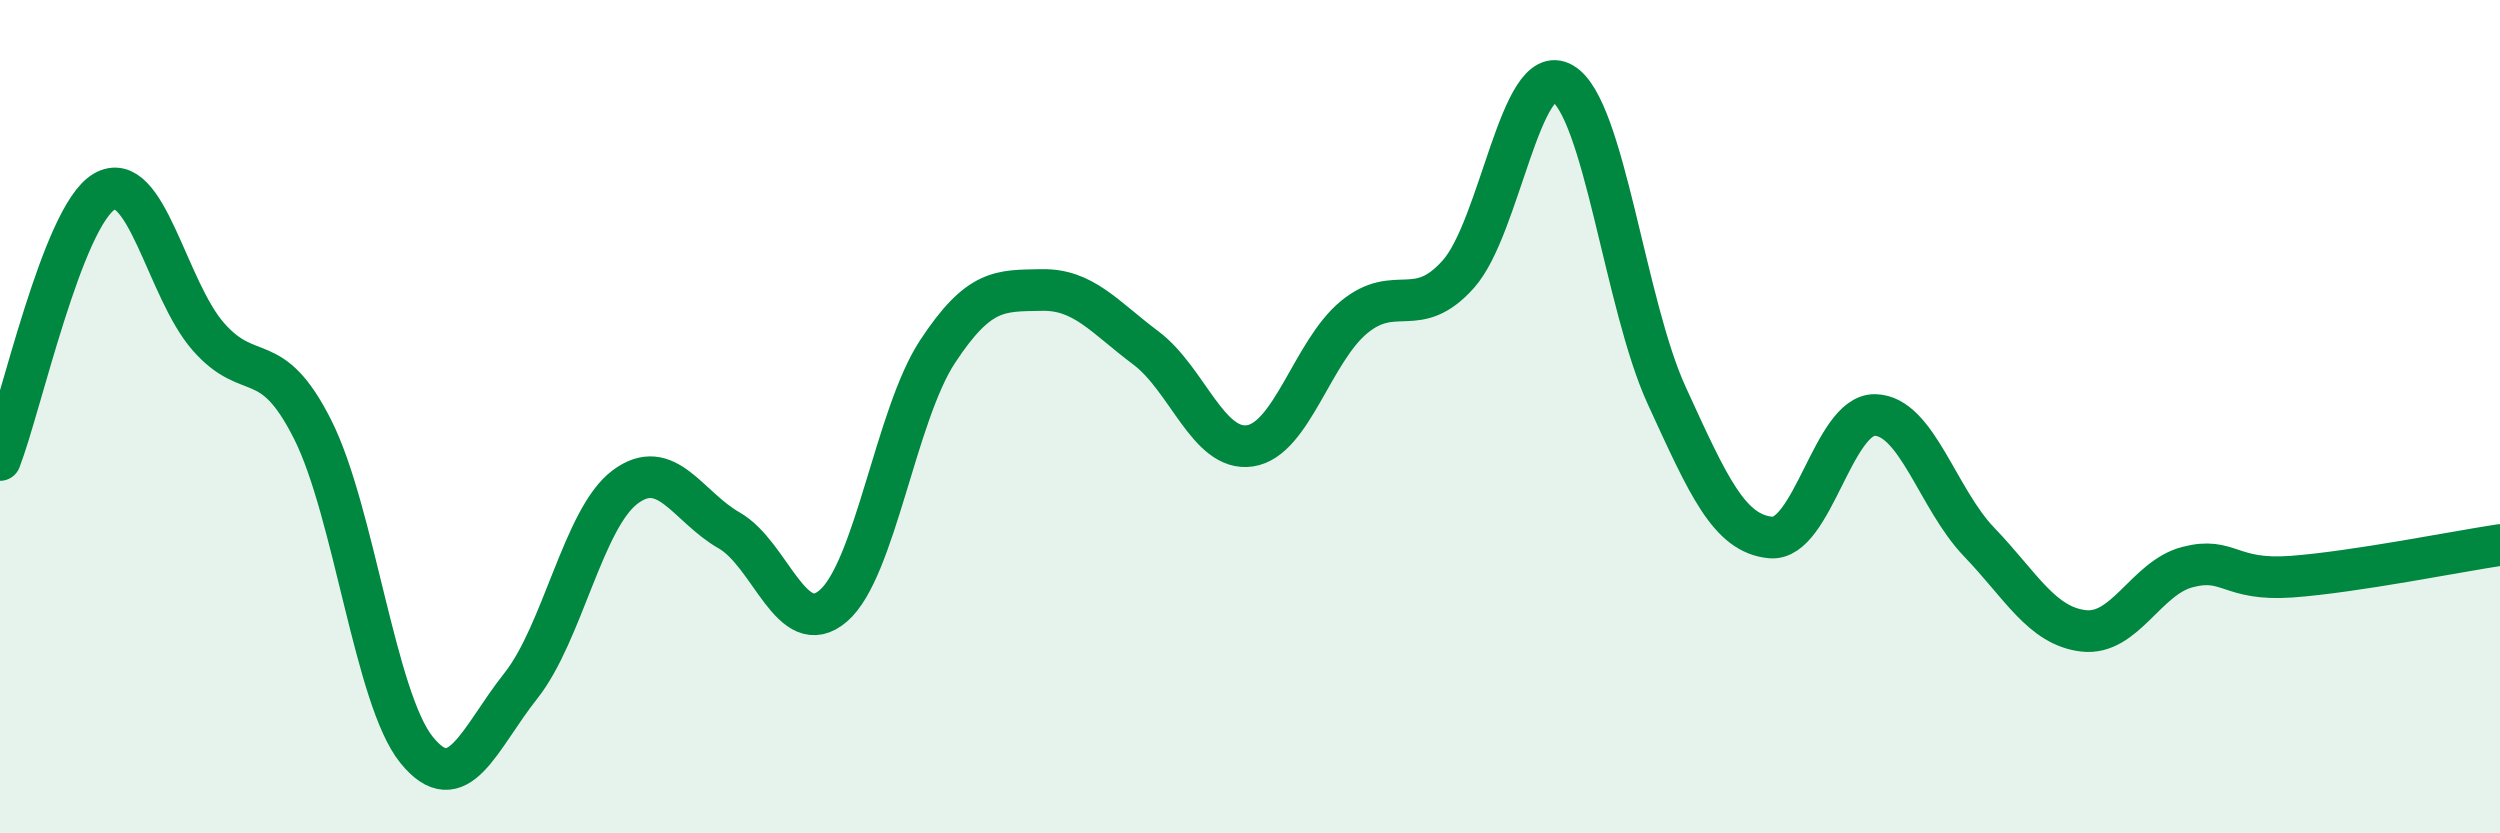
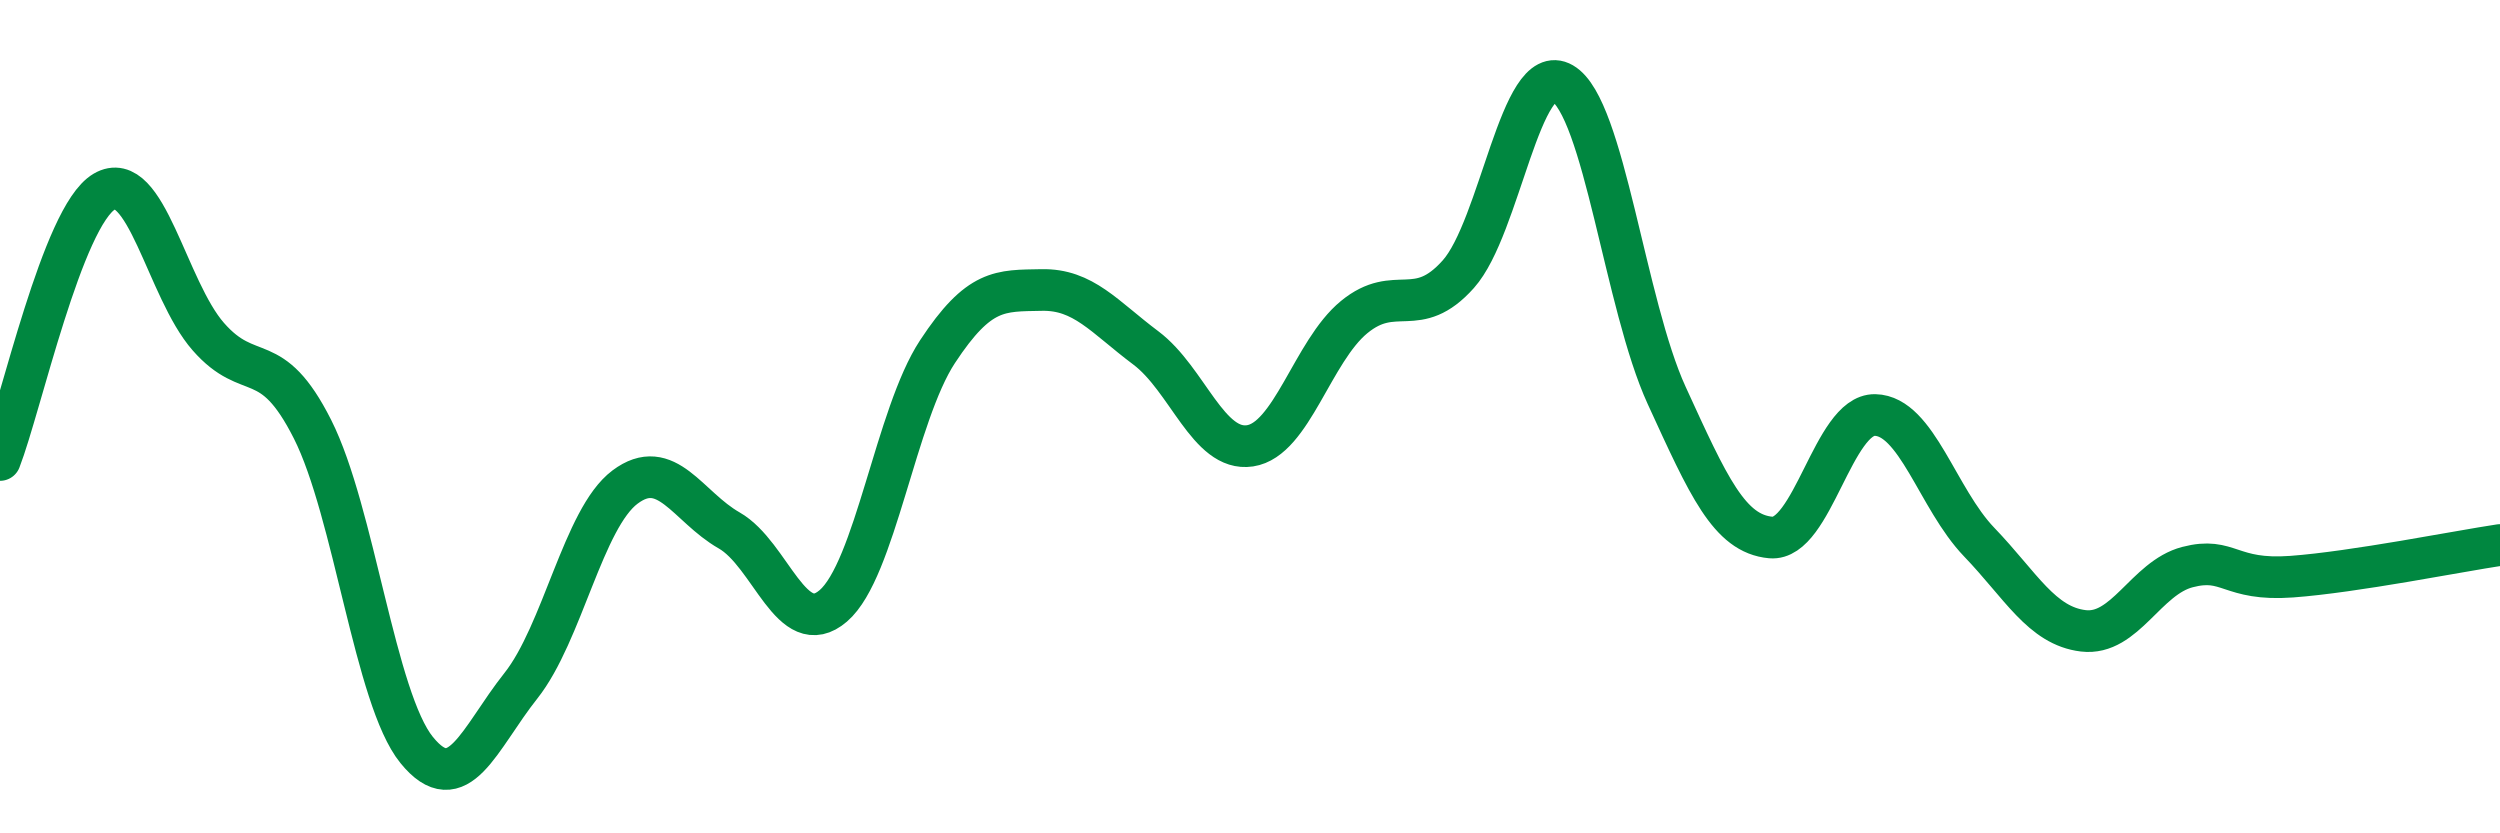
<svg xmlns="http://www.w3.org/2000/svg" width="60" height="20" viewBox="0 0 60 20">
-   <path d="M 0,11.04 C 0.5,9.75 1.5,5.19 2.5,4.6 C 3.5,4.01 4,6.94 5,8.08 C 6,9.22 6.5,8.32 7.5,10.3 C 8.5,12.28 9,16.77 10,18 C 11,19.23 11.5,17.72 12.5,16.46 C 13.5,15.2 14,12.44 15,11.69 C 16,10.94 16.5,12.16 17.5,12.73 C 18.5,13.3 19,15.4 20,14.54 C 21,13.68 21.5,9.96 22.5,8.44 C 23.5,6.92 24,6.98 25,6.96 C 26,6.94 26.5,7.6 27.5,8.35 C 28.5,9.1 29,10.85 30,10.7 C 31,10.55 31.5,8.43 32.5,7.61 C 33.5,6.79 34,7.7 35,6.58 C 36,5.46 36.5,1.42 37.5,2 C 38.5,2.58 39,7.31 40,9.49 C 41,11.67 41.5,12.81 42.5,12.9 C 43.5,12.99 44,9.94 45,9.96 C 46,9.98 46.5,11.97 47.5,13.01 C 48.5,14.05 49,15.02 50,15.14 C 51,15.26 51.5,13.87 52.5,13.61 C 53.5,13.35 53.5,13.95 55,13.84 C 56.5,13.73 59,13.23 60,13.08L60 20L0 20Z" fill="#008740" opacity="0.1" stroke-linecap="round" stroke-linejoin="round" />
  <path d="M 0,11.04 C 0.5,9.75 1.5,5.19 2.5,4.6 C 3.5,4.01 4,6.94 5,8.08 C 6,9.22 6.5,8.32 7.5,10.3 C 8.5,12.28 9,16.77 10,18 C 11,19.23 11.5,17.72 12.5,16.46 C 13.5,15.2 14,12.44 15,11.69 C 16,10.94 16.5,12.16 17.5,12.73 C 18.5,13.3 19,15.4 20,14.54 C 21,13.68 21.5,9.96 22.5,8.44 C 23.5,6.92 24,6.98 25,6.96 C 26,6.94 26.5,7.6 27.5,8.35 C 28.5,9.1 29,10.85 30,10.7 C 31,10.55 31.5,8.43 32.5,7.61 C 33.5,6.79 34,7.7 35,6.58 C 36,5.46 36.5,1.42 37.5,2 C 38.5,2.58 39,7.31 40,9.49 C 41,11.67 41.5,12.81 42.5,12.9 C 43.5,12.99 44,9.94 45,9.96 C 46,9.98 46.5,11.97 47.5,13.01 C 48.5,14.05 49,15.02 50,15.14 C 51,15.26 51.5,13.87 52.5,13.61 C 53.5,13.35 53.5,13.95 55,13.84 C 56.5,13.73 59,13.23 60,13.08" stroke="#008740" stroke-width="1" fill="none" stroke-linecap="round" stroke-linejoin="round" />
</svg>